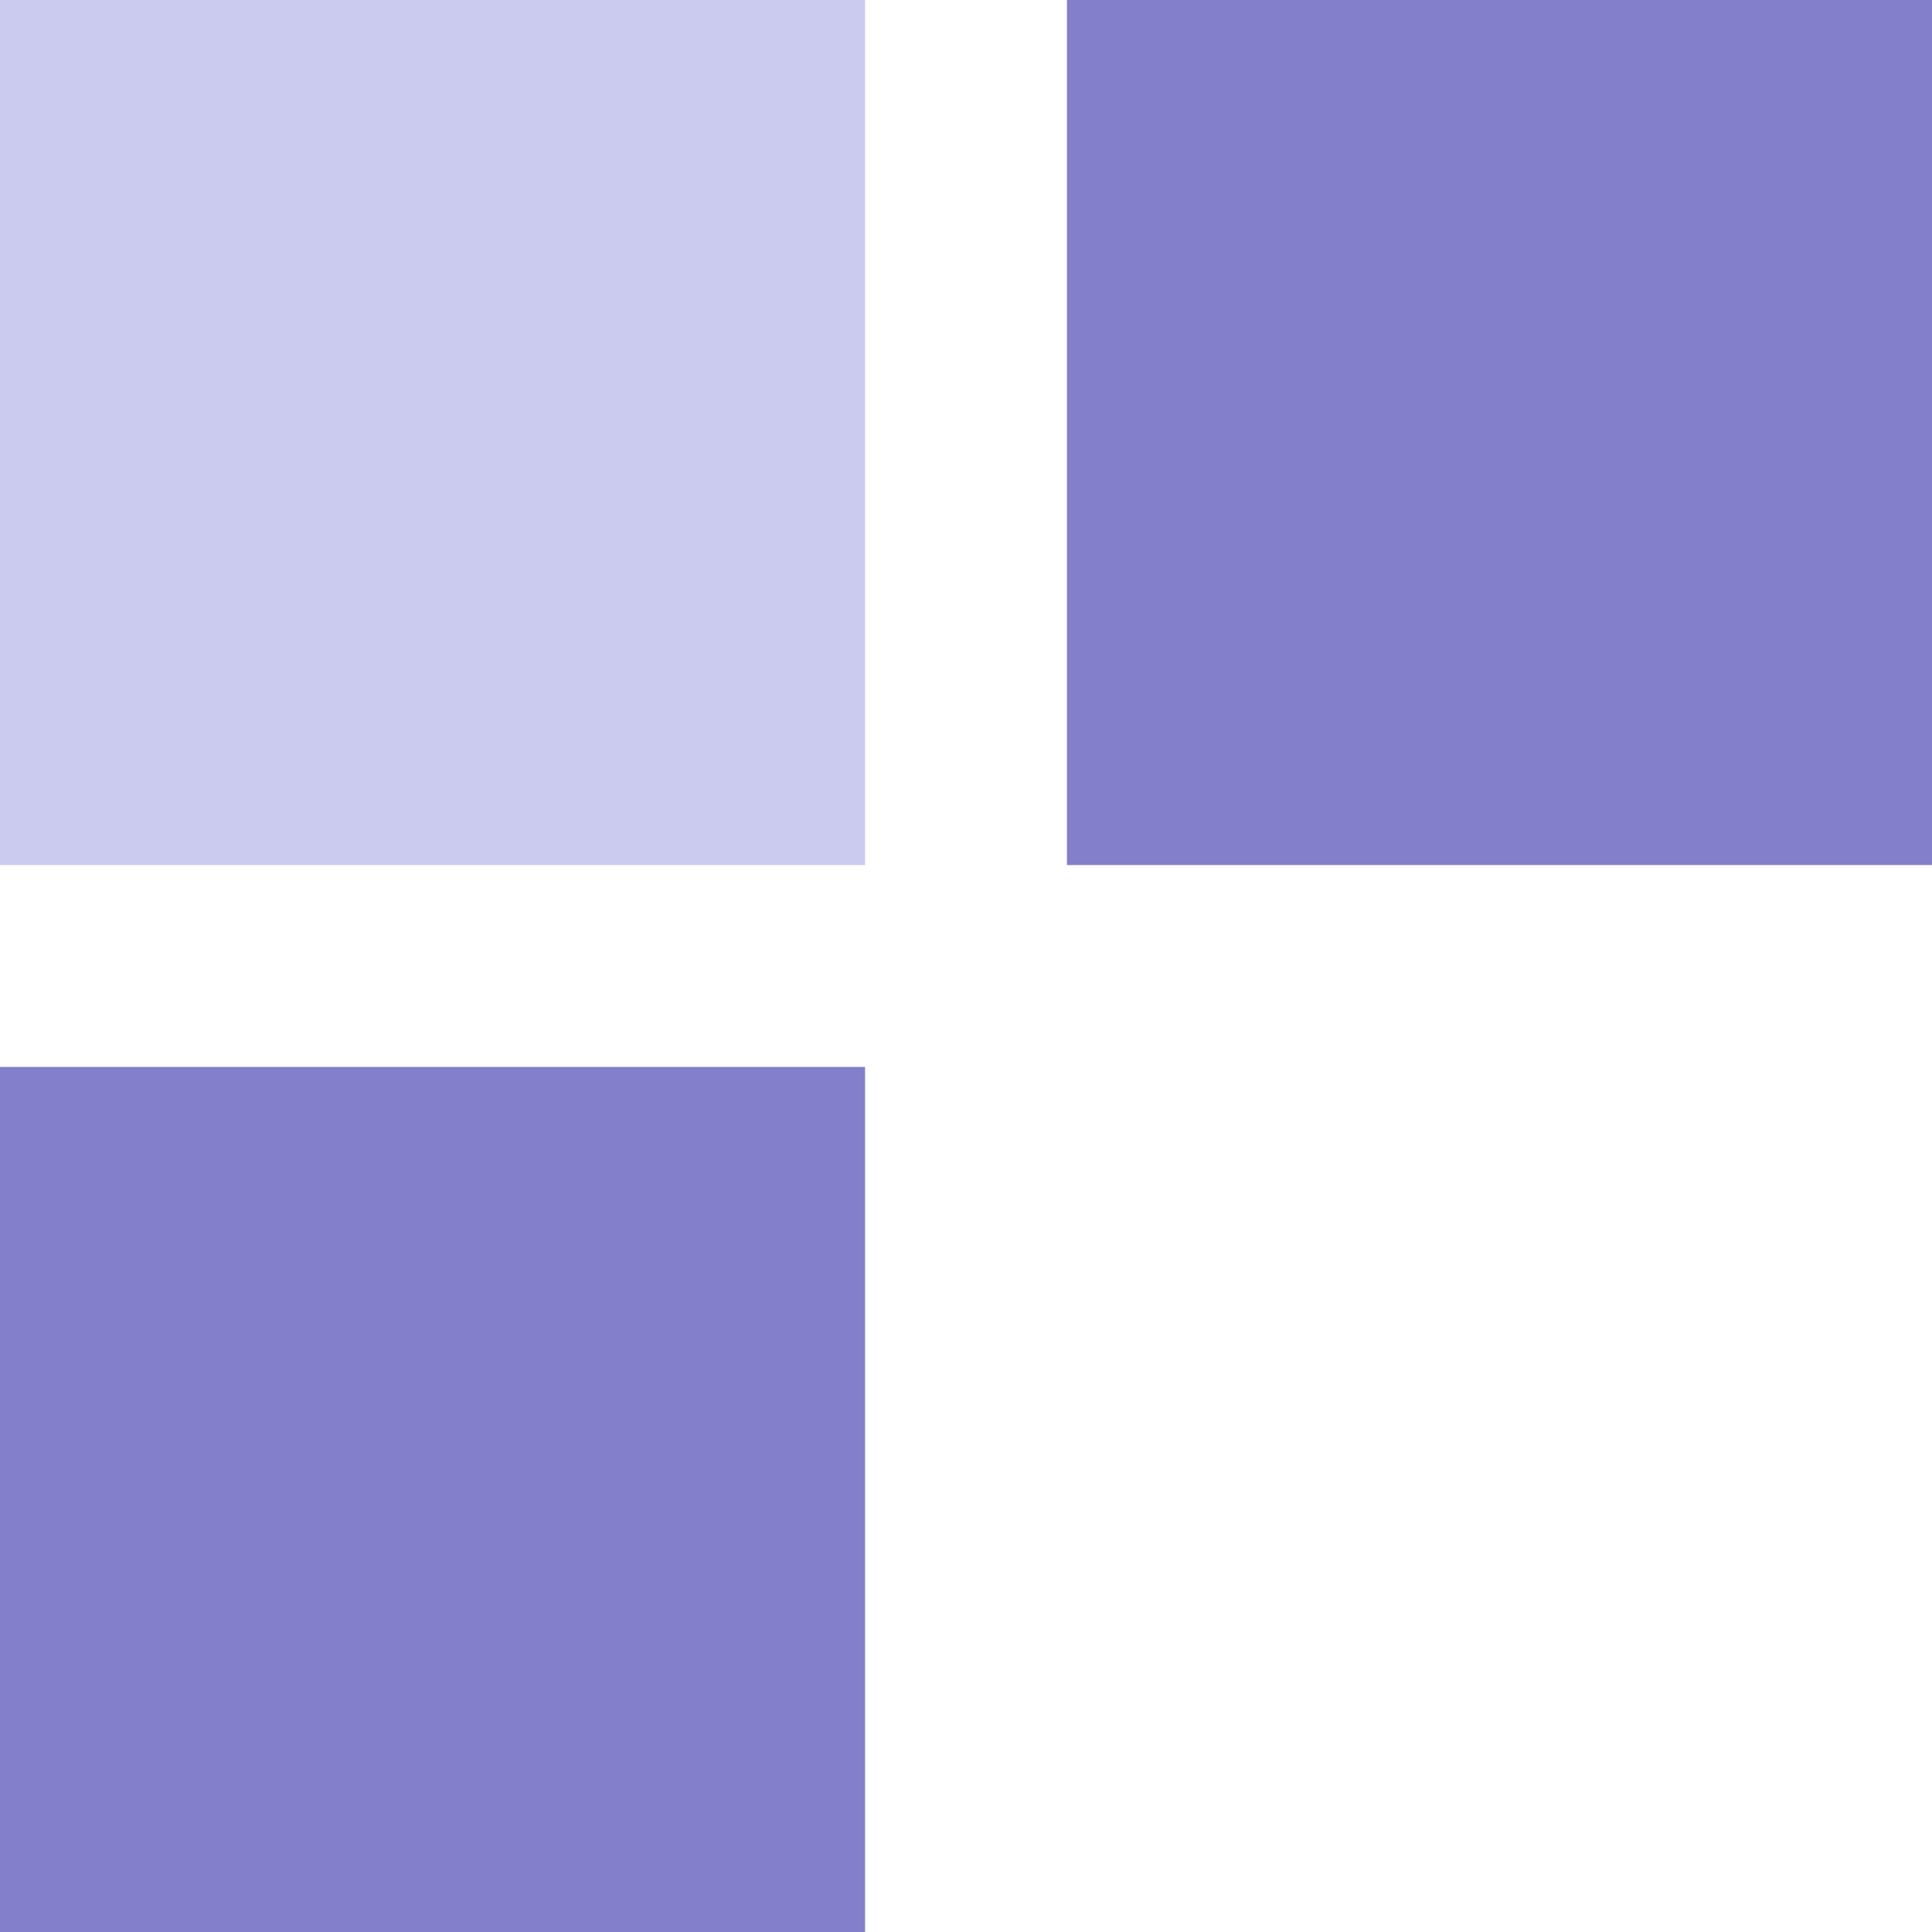
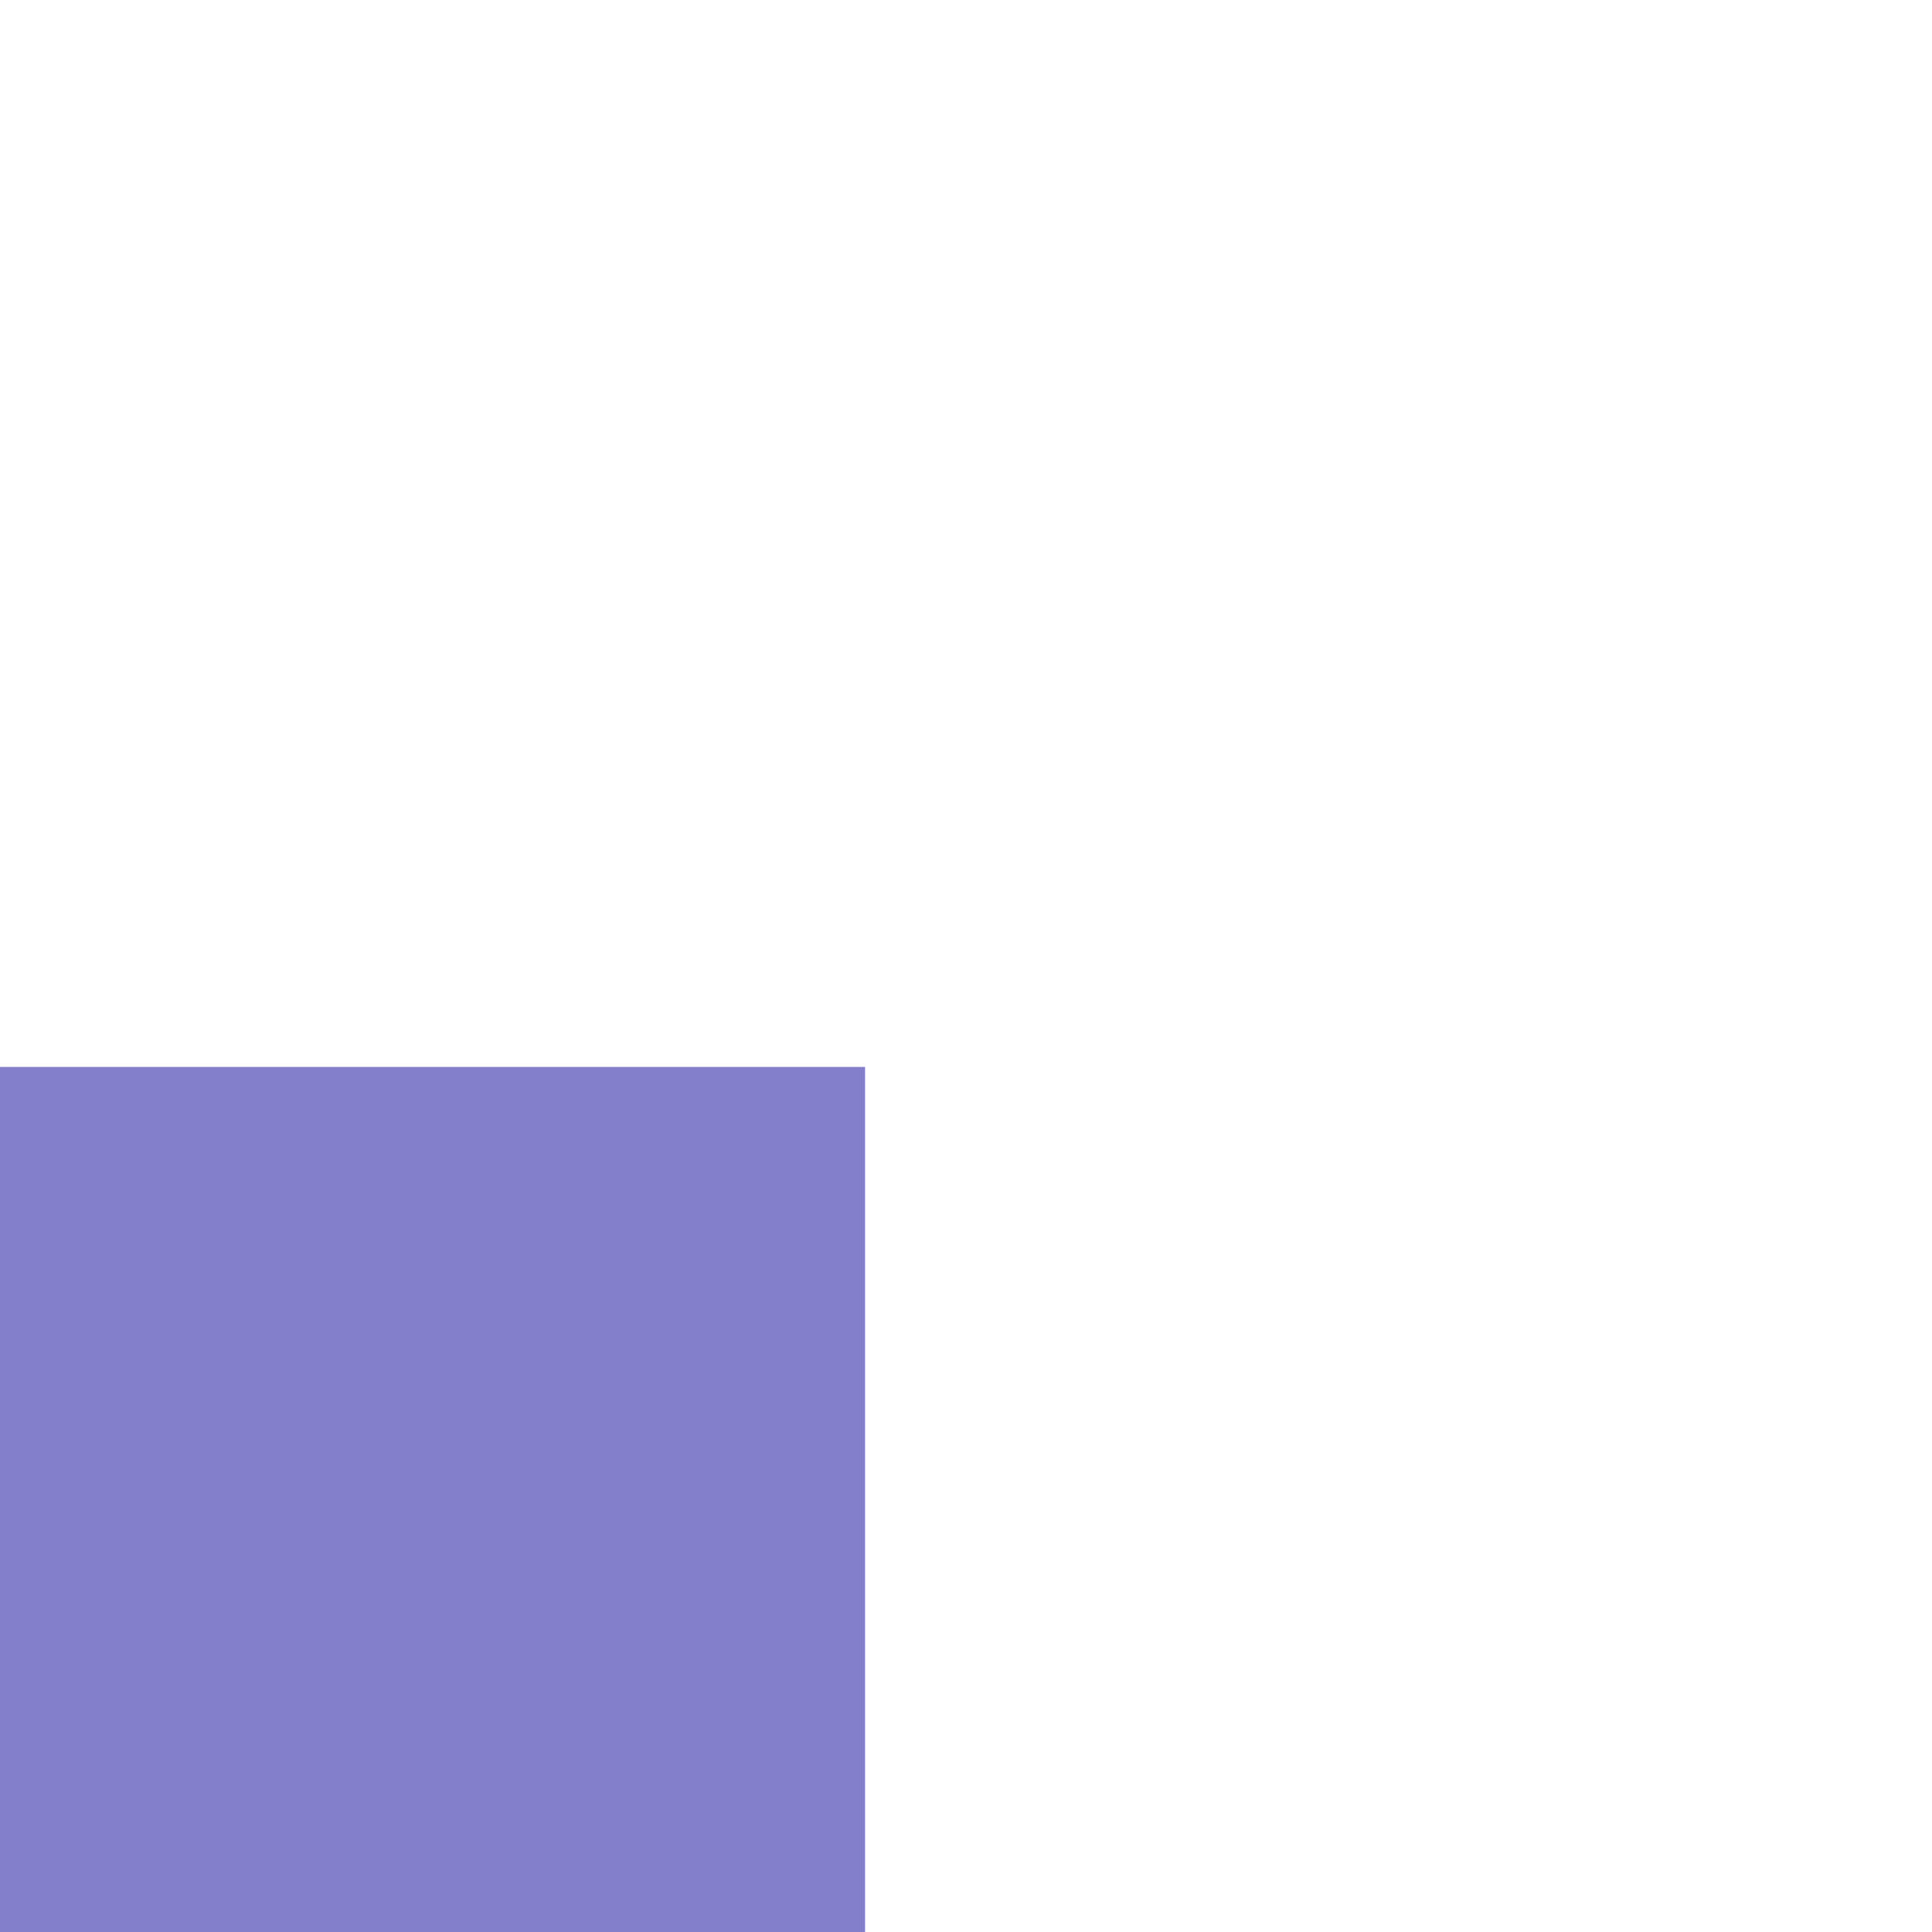
<svg xmlns="http://www.w3.org/2000/svg" id="Capa_1" data-name="Capa 1" viewBox="0 0 490 490">
  <defs>
    <style>.cls-1{fill:#837fcb;}.cls-2{fill:#cbcbef;}</style>
  </defs>
  <title>banking-icon-9-purple</title>
-   <rect class="cls-1" x="270.6" width="219.4" height="219.4" />
  <rect class="cls-1" y="270.6" width="219.4" height="219.4" />
-   <rect class="cls-2" width="219.4" height="219.4" />
</svg>